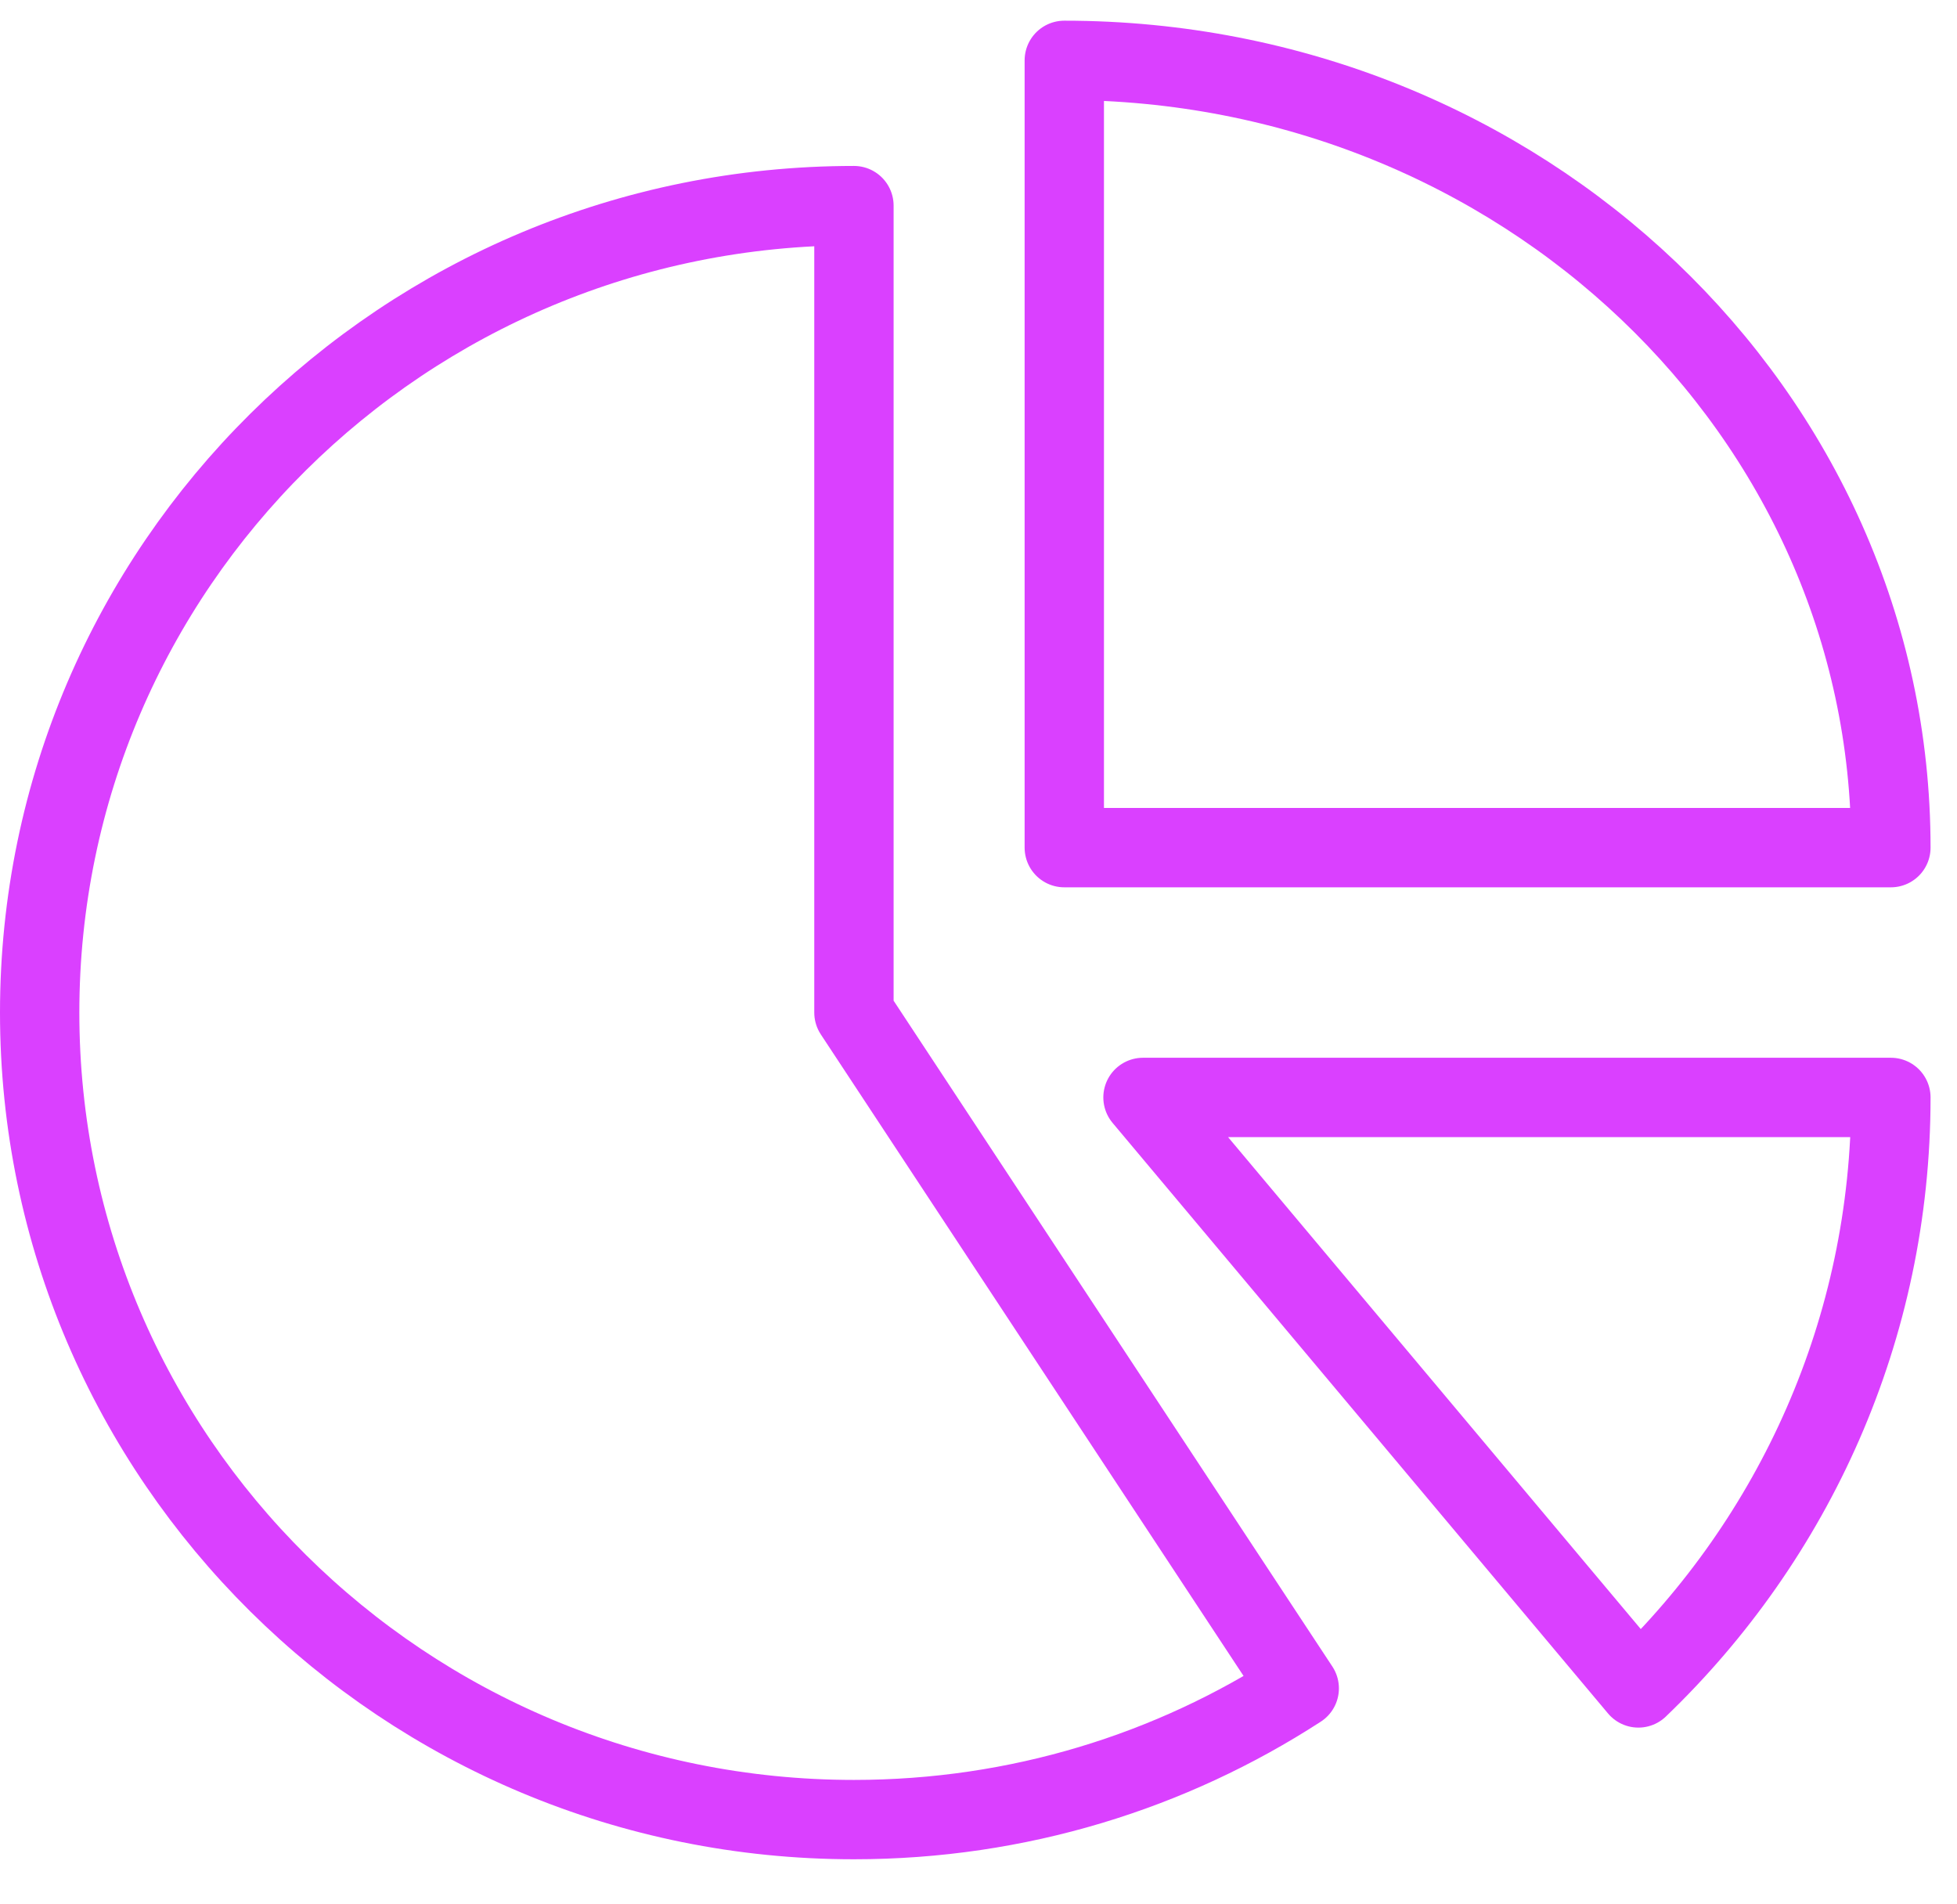
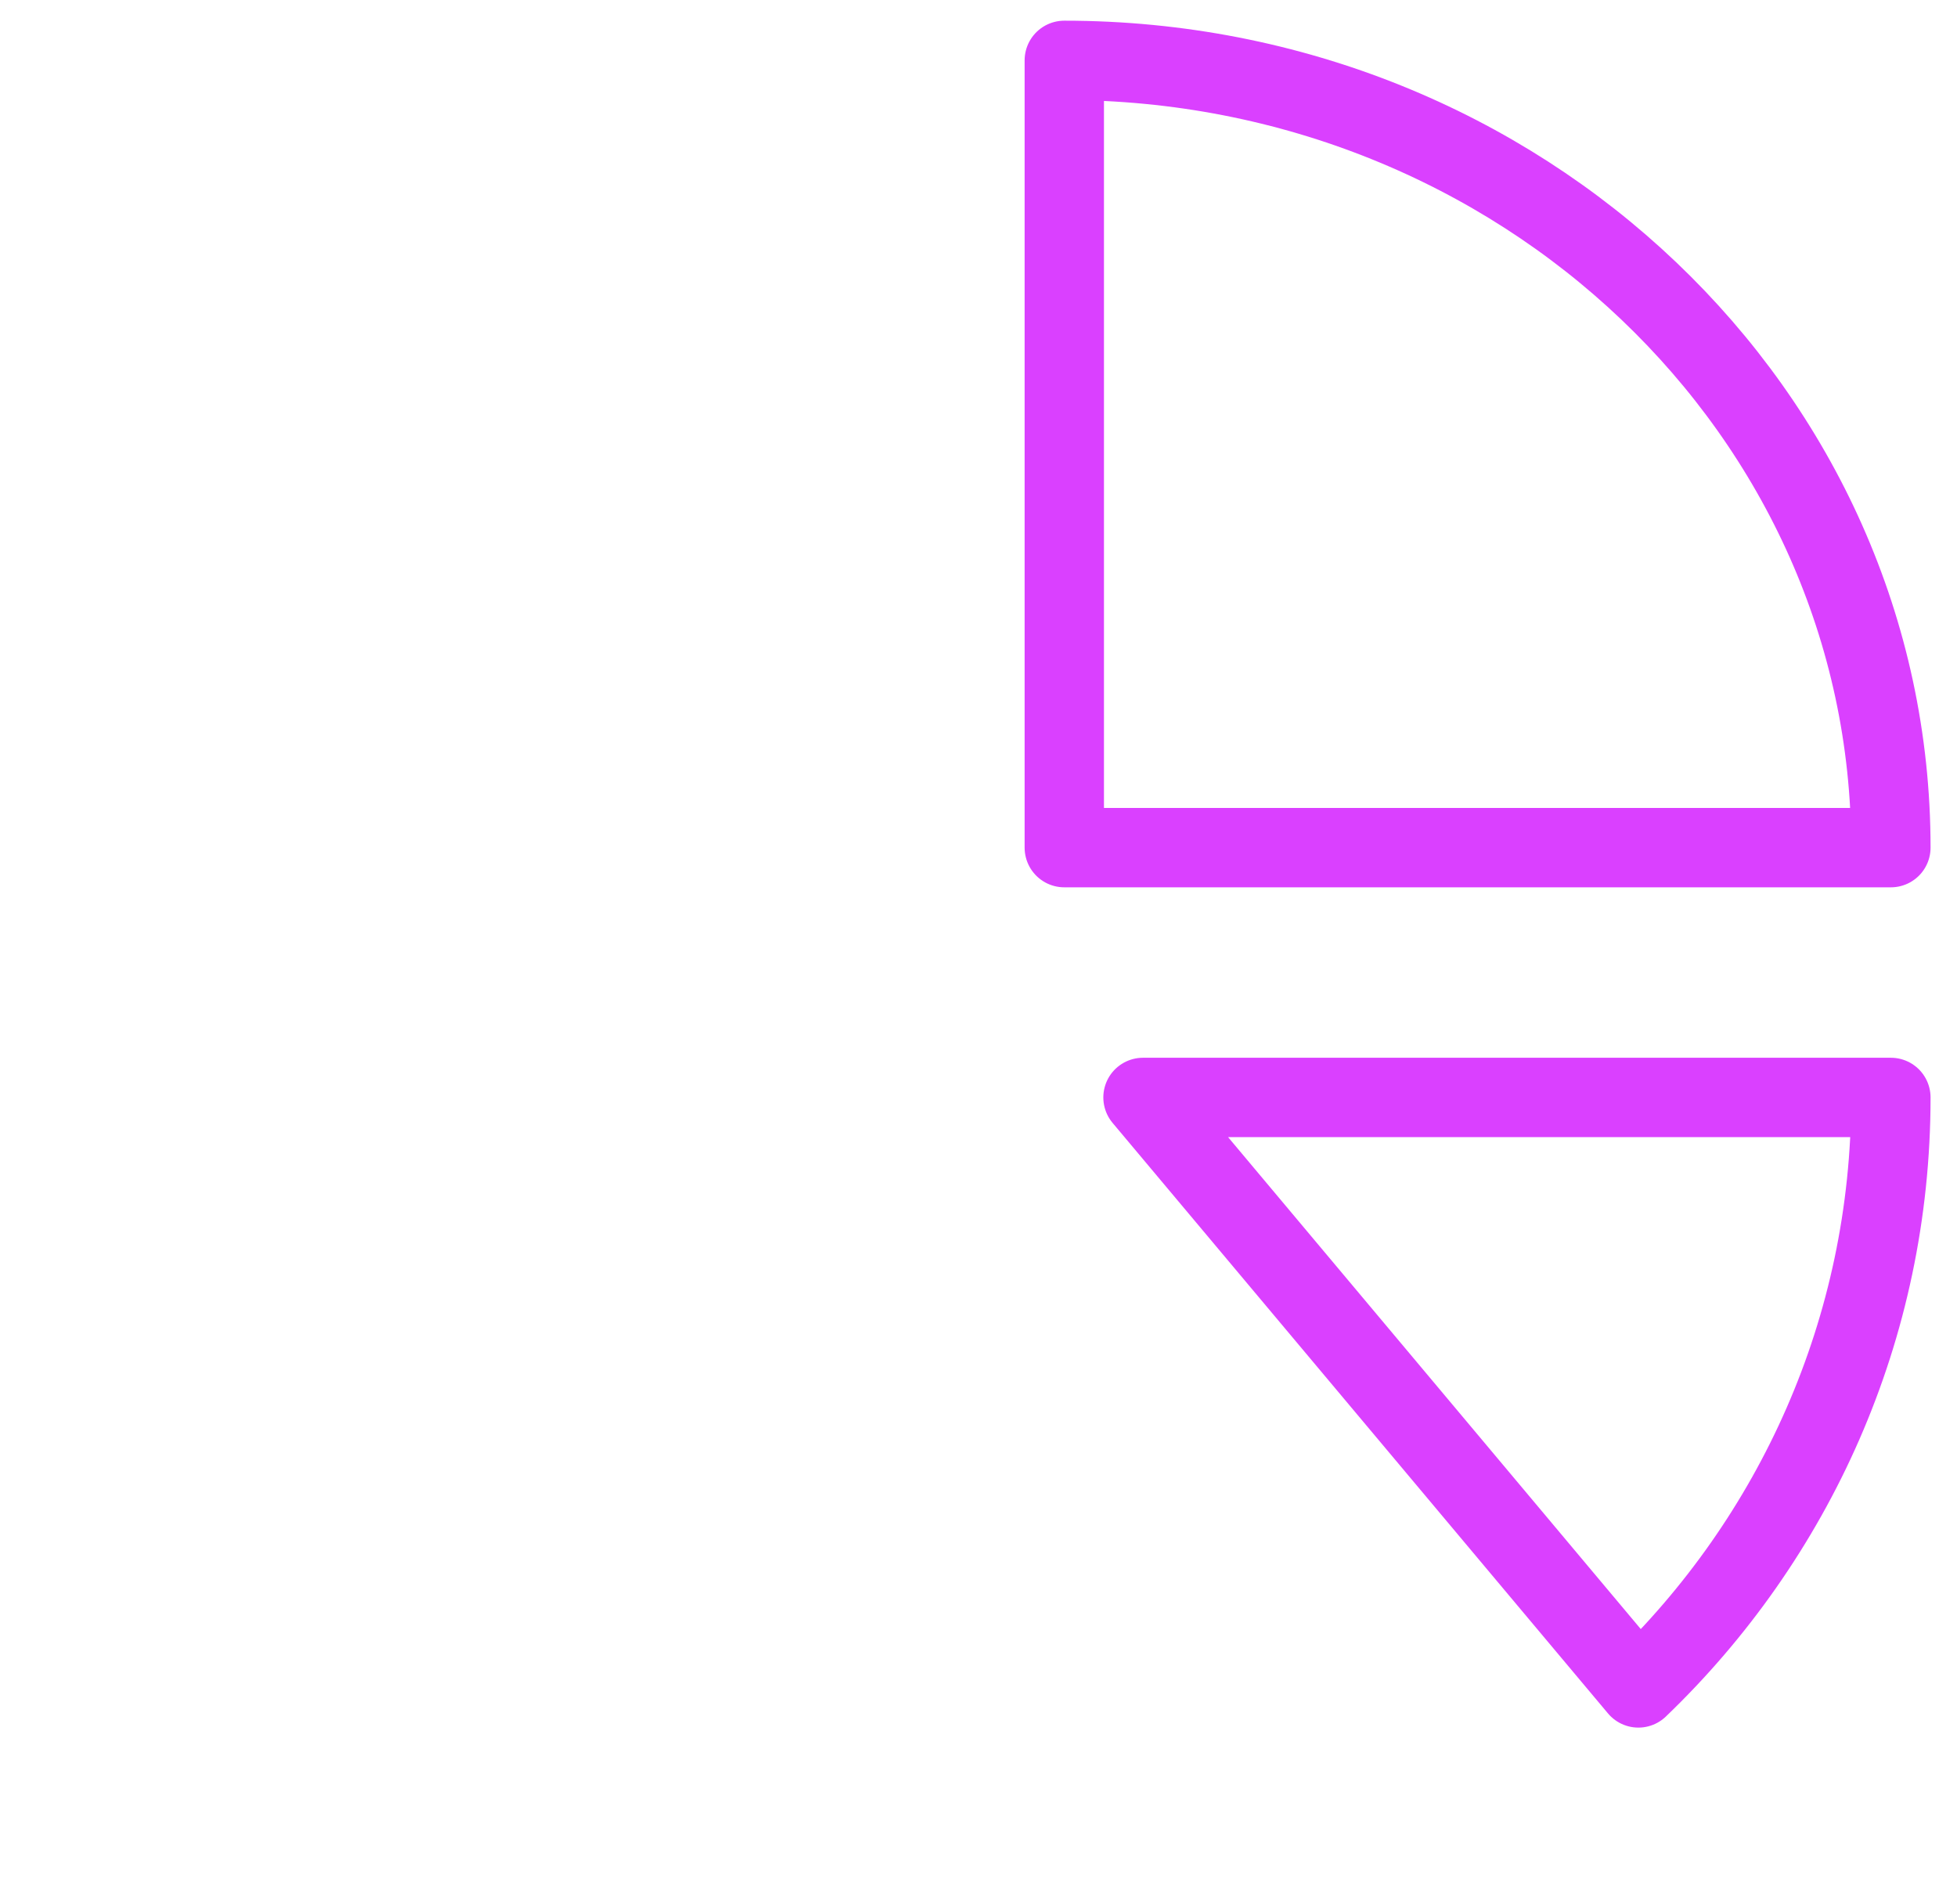
<svg xmlns="http://www.w3.org/2000/svg" width="37" height="36" viewBox="0 0 37 36" fill="none">
-   <path d="M0.75 19.142C0.75 27.568 7.643 34.398 16.145 34.398C19.252 34.398 22.145 33.486 24.564 31.917L16.145 19.142V3.887C7.643 3.887 0.75 10.717 0.75 19.142Z" stroke="#DA40FF" stroke-width="1.5" stroke-linejoin="round" />
  <path d="M30.976 31.909C33.92 29.085 35.75 25.128 35.75 20.746H21.61L30.976 31.909Z" stroke="#DA40FF" stroke-width="1.5" stroke-linejoin="round" />
  <path d="M35.75 16.024C35.75 7.804 28.753 1.141 20.122 1.141V16.024H27.936H35.75Z" stroke="#DA40FF" stroke-width="1.5" stroke-linejoin="round" />
</svg>